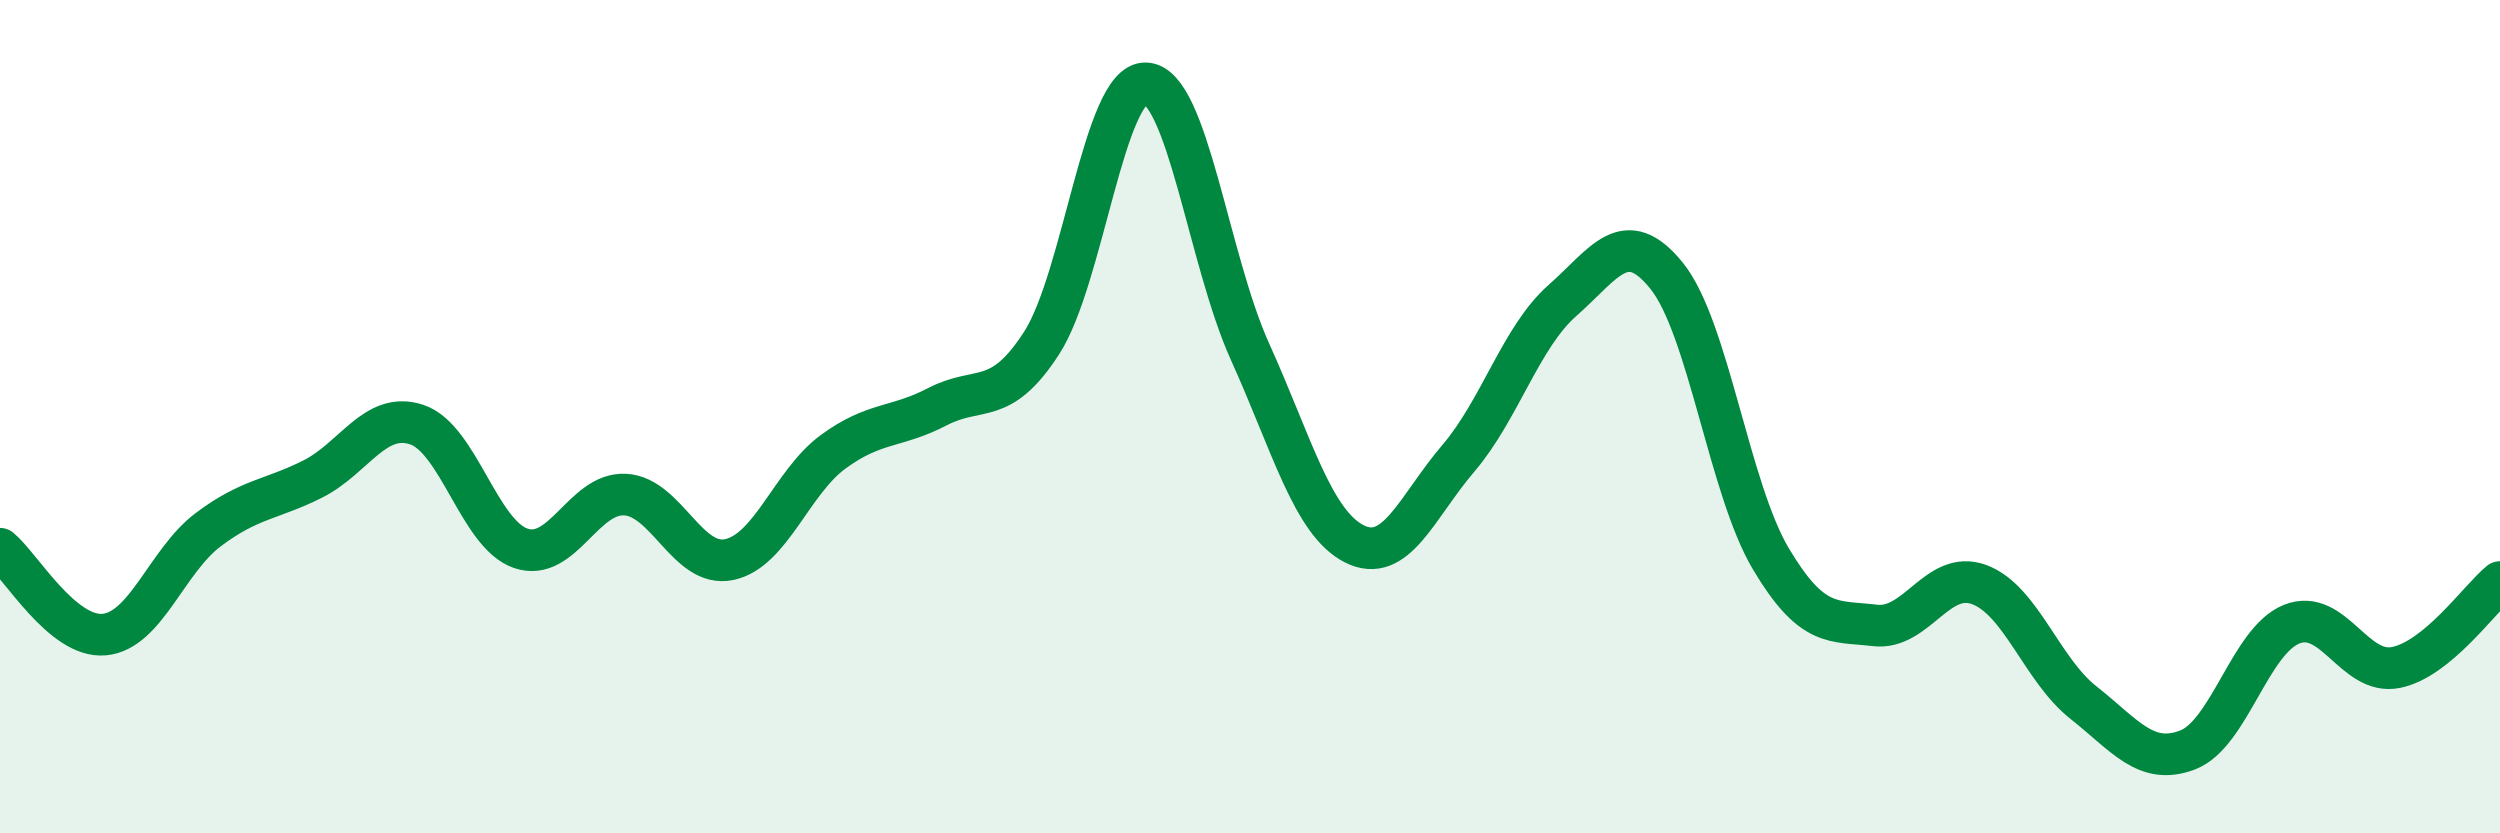
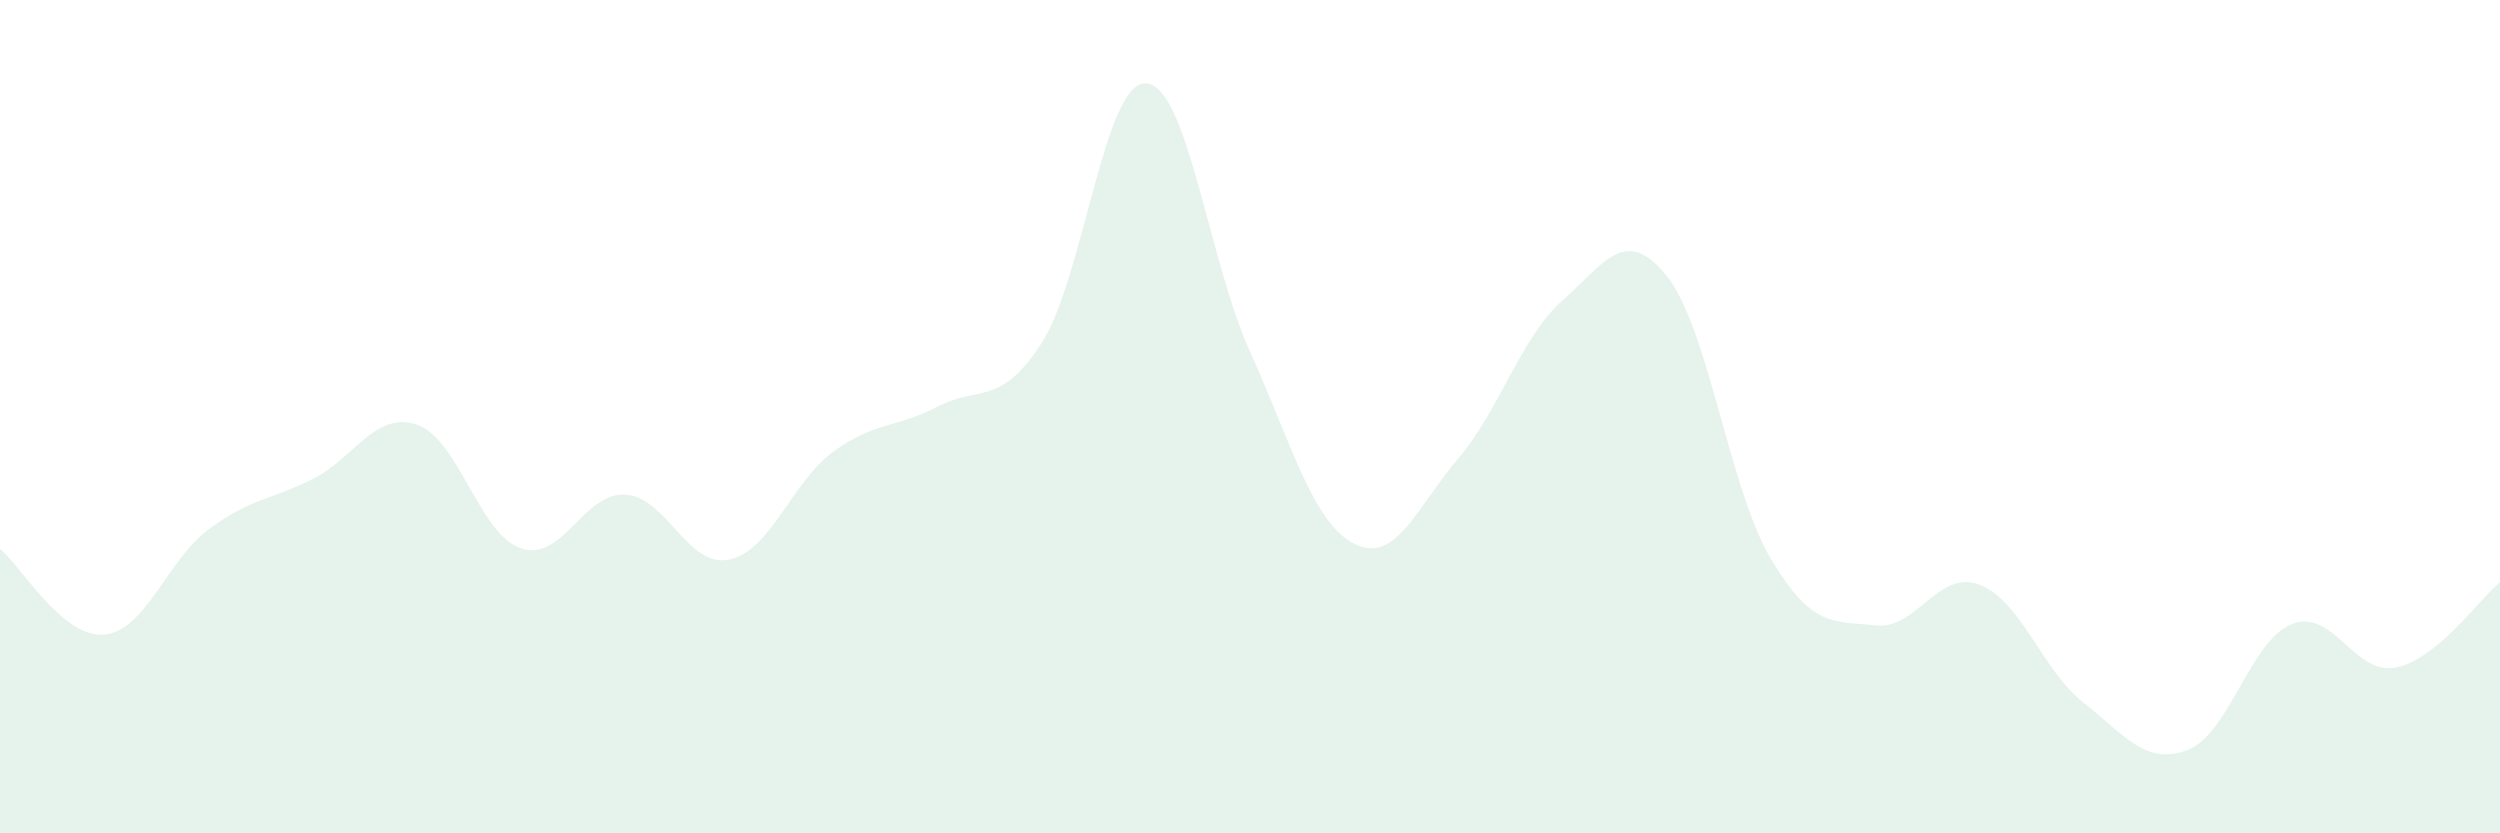
<svg xmlns="http://www.w3.org/2000/svg" width="60" height="20" viewBox="0 0 60 20">
  <path d="M 0,13.17 C 0.5,13.58 1.5,15.32 2.5,15.23 C 3.5,15.14 4,13.46 5,12.71 C 6,11.96 6.5,12 7.5,11.5 C 8.5,11 9,9.86 10,10.19 C 11,10.52 11.5,12.82 12.5,13.16 C 13.5,13.5 14,11.82 15,11.87 C 16,11.92 16.5,13.64 17.5,13.43 C 18.5,13.22 19,11.57 20,10.84 C 21,10.11 21.5,10.28 22.5,9.76 C 23.5,9.24 24,9.78 25,8.23 C 26,6.68 26.5,1.96 27.5,2 C 28.5,2.04 29,6.23 30,8.44 C 31,10.65 31.5,12.54 32.5,13.05 C 33.5,13.56 34,12.17 35,11 C 36,9.83 36.5,8.09 37.5,7.21 C 38.5,6.33 39,5.38 40,6.62 C 41,7.86 41.5,11.73 42.5,13.41 C 43.5,15.09 44,14.89 45,15.01 C 46,15.13 46.5,13.66 47.5,14.03 C 48.5,14.4 49,16.07 50,16.86 C 51,17.65 51.5,18.38 52.5,18 C 53.5,17.62 54,15.38 55,14.98 C 56,14.58 56.5,16.22 57.5,16.02 C 58.5,15.82 59.5,14.38 60,13.97L60 20L0 20Z" fill="#008740" opacity="0.1" stroke-linecap="round" stroke-linejoin="round" />
-   <path d="M 0,13.17 C 0.5,13.58 1.5,15.32 2.5,15.23 C 3.5,15.14 4,13.46 5,12.71 C 6,11.96 6.5,12 7.5,11.5 C 8.5,11 9,9.86 10,10.19 C 11,10.52 11.5,12.82 12.5,13.16 C 13.5,13.5 14,11.82 15,11.87 C 16,11.92 16.5,13.64 17.5,13.43 C 18.5,13.22 19,11.57 20,10.84 C 21,10.11 21.5,10.28 22.5,9.76 C 23.5,9.24 24,9.78 25,8.23 C 26,6.68 26.5,1.96 27.5,2 C 28.5,2.04 29,6.23 30,8.44 C 31,10.65 31.5,12.54 32.5,13.05 C 33.5,13.56 34,12.17 35,11 C 36,9.83 36.5,8.09 37.5,7.21 C 38.5,6.33 39,5.38 40,6.62 C 41,7.86 41.5,11.73 42.5,13.41 C 43.5,15.09 44,14.89 45,15.01 C 46,15.13 46.5,13.66 47.5,14.03 C 48.5,14.4 49,16.07 50,16.86 C 51,17.65 51.5,18.38 52.5,18 C 53.5,17.62 54,15.38 55,14.98 C 56,14.58 56.5,16.22 57.5,16.02 C 58.5,15.82 59.5,14.38 60,13.97" stroke="#008740" stroke-width="1" fill="none" stroke-linecap="round" stroke-linejoin="round" />
</svg>